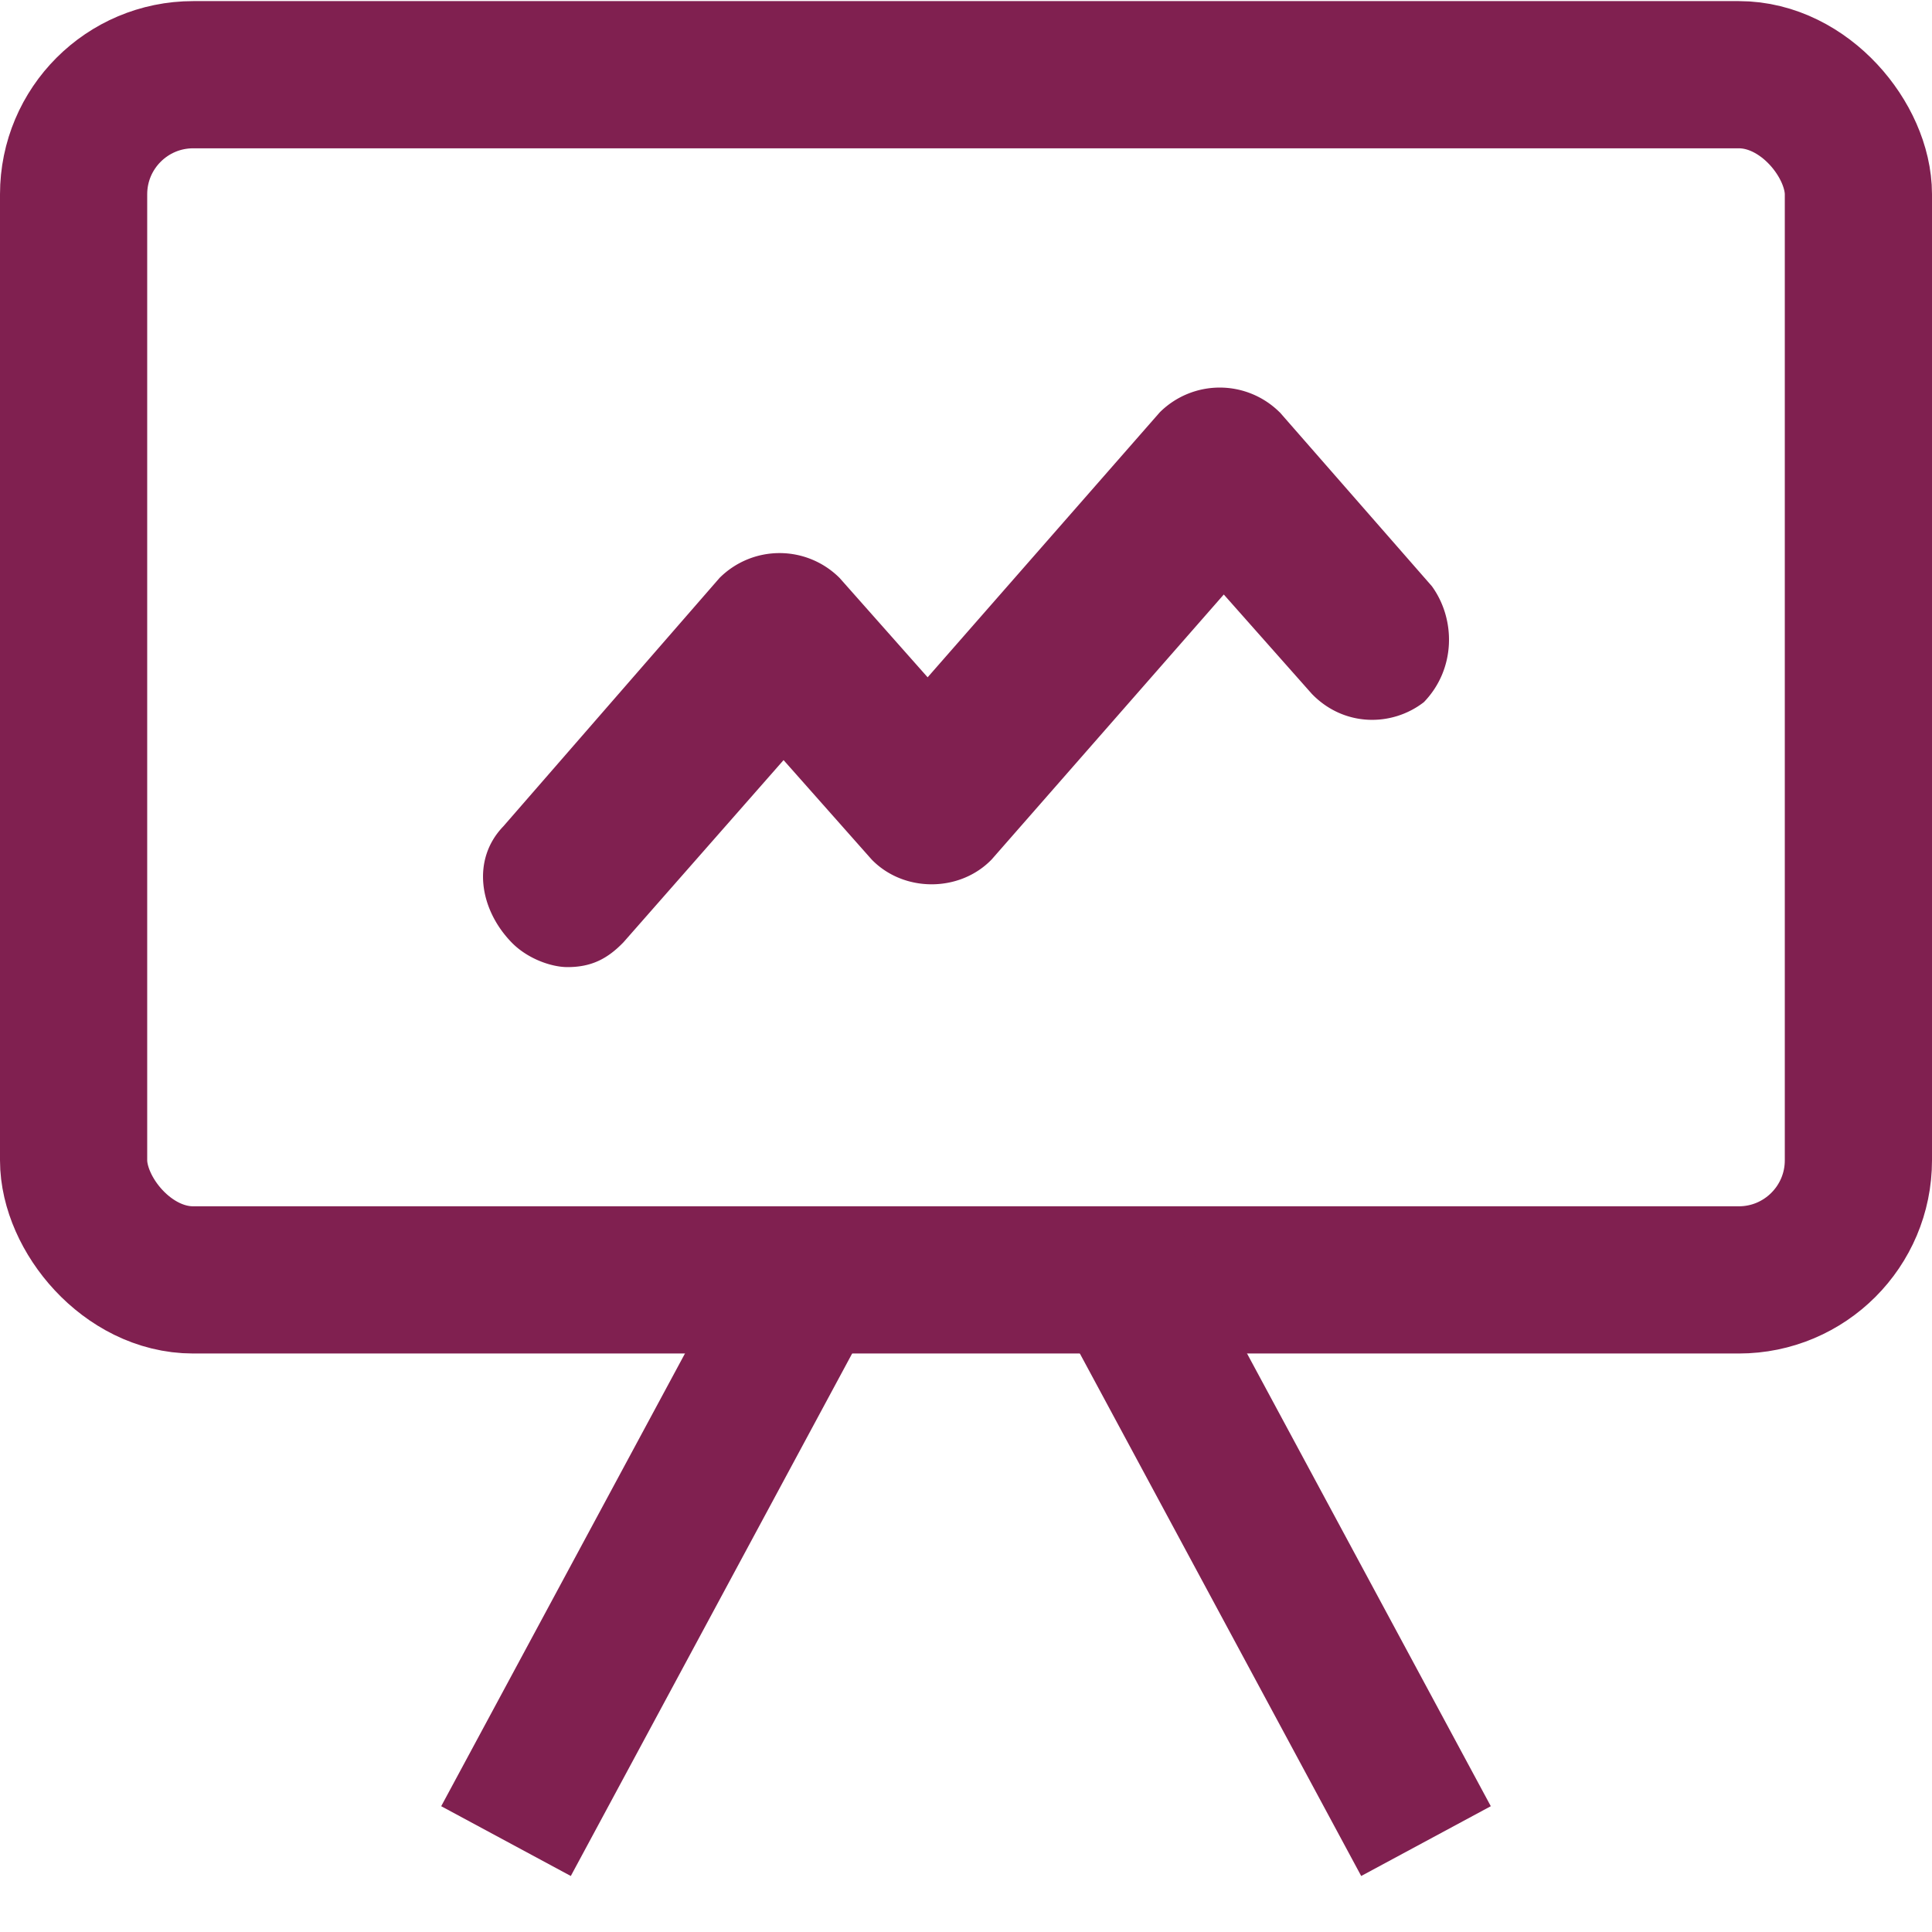
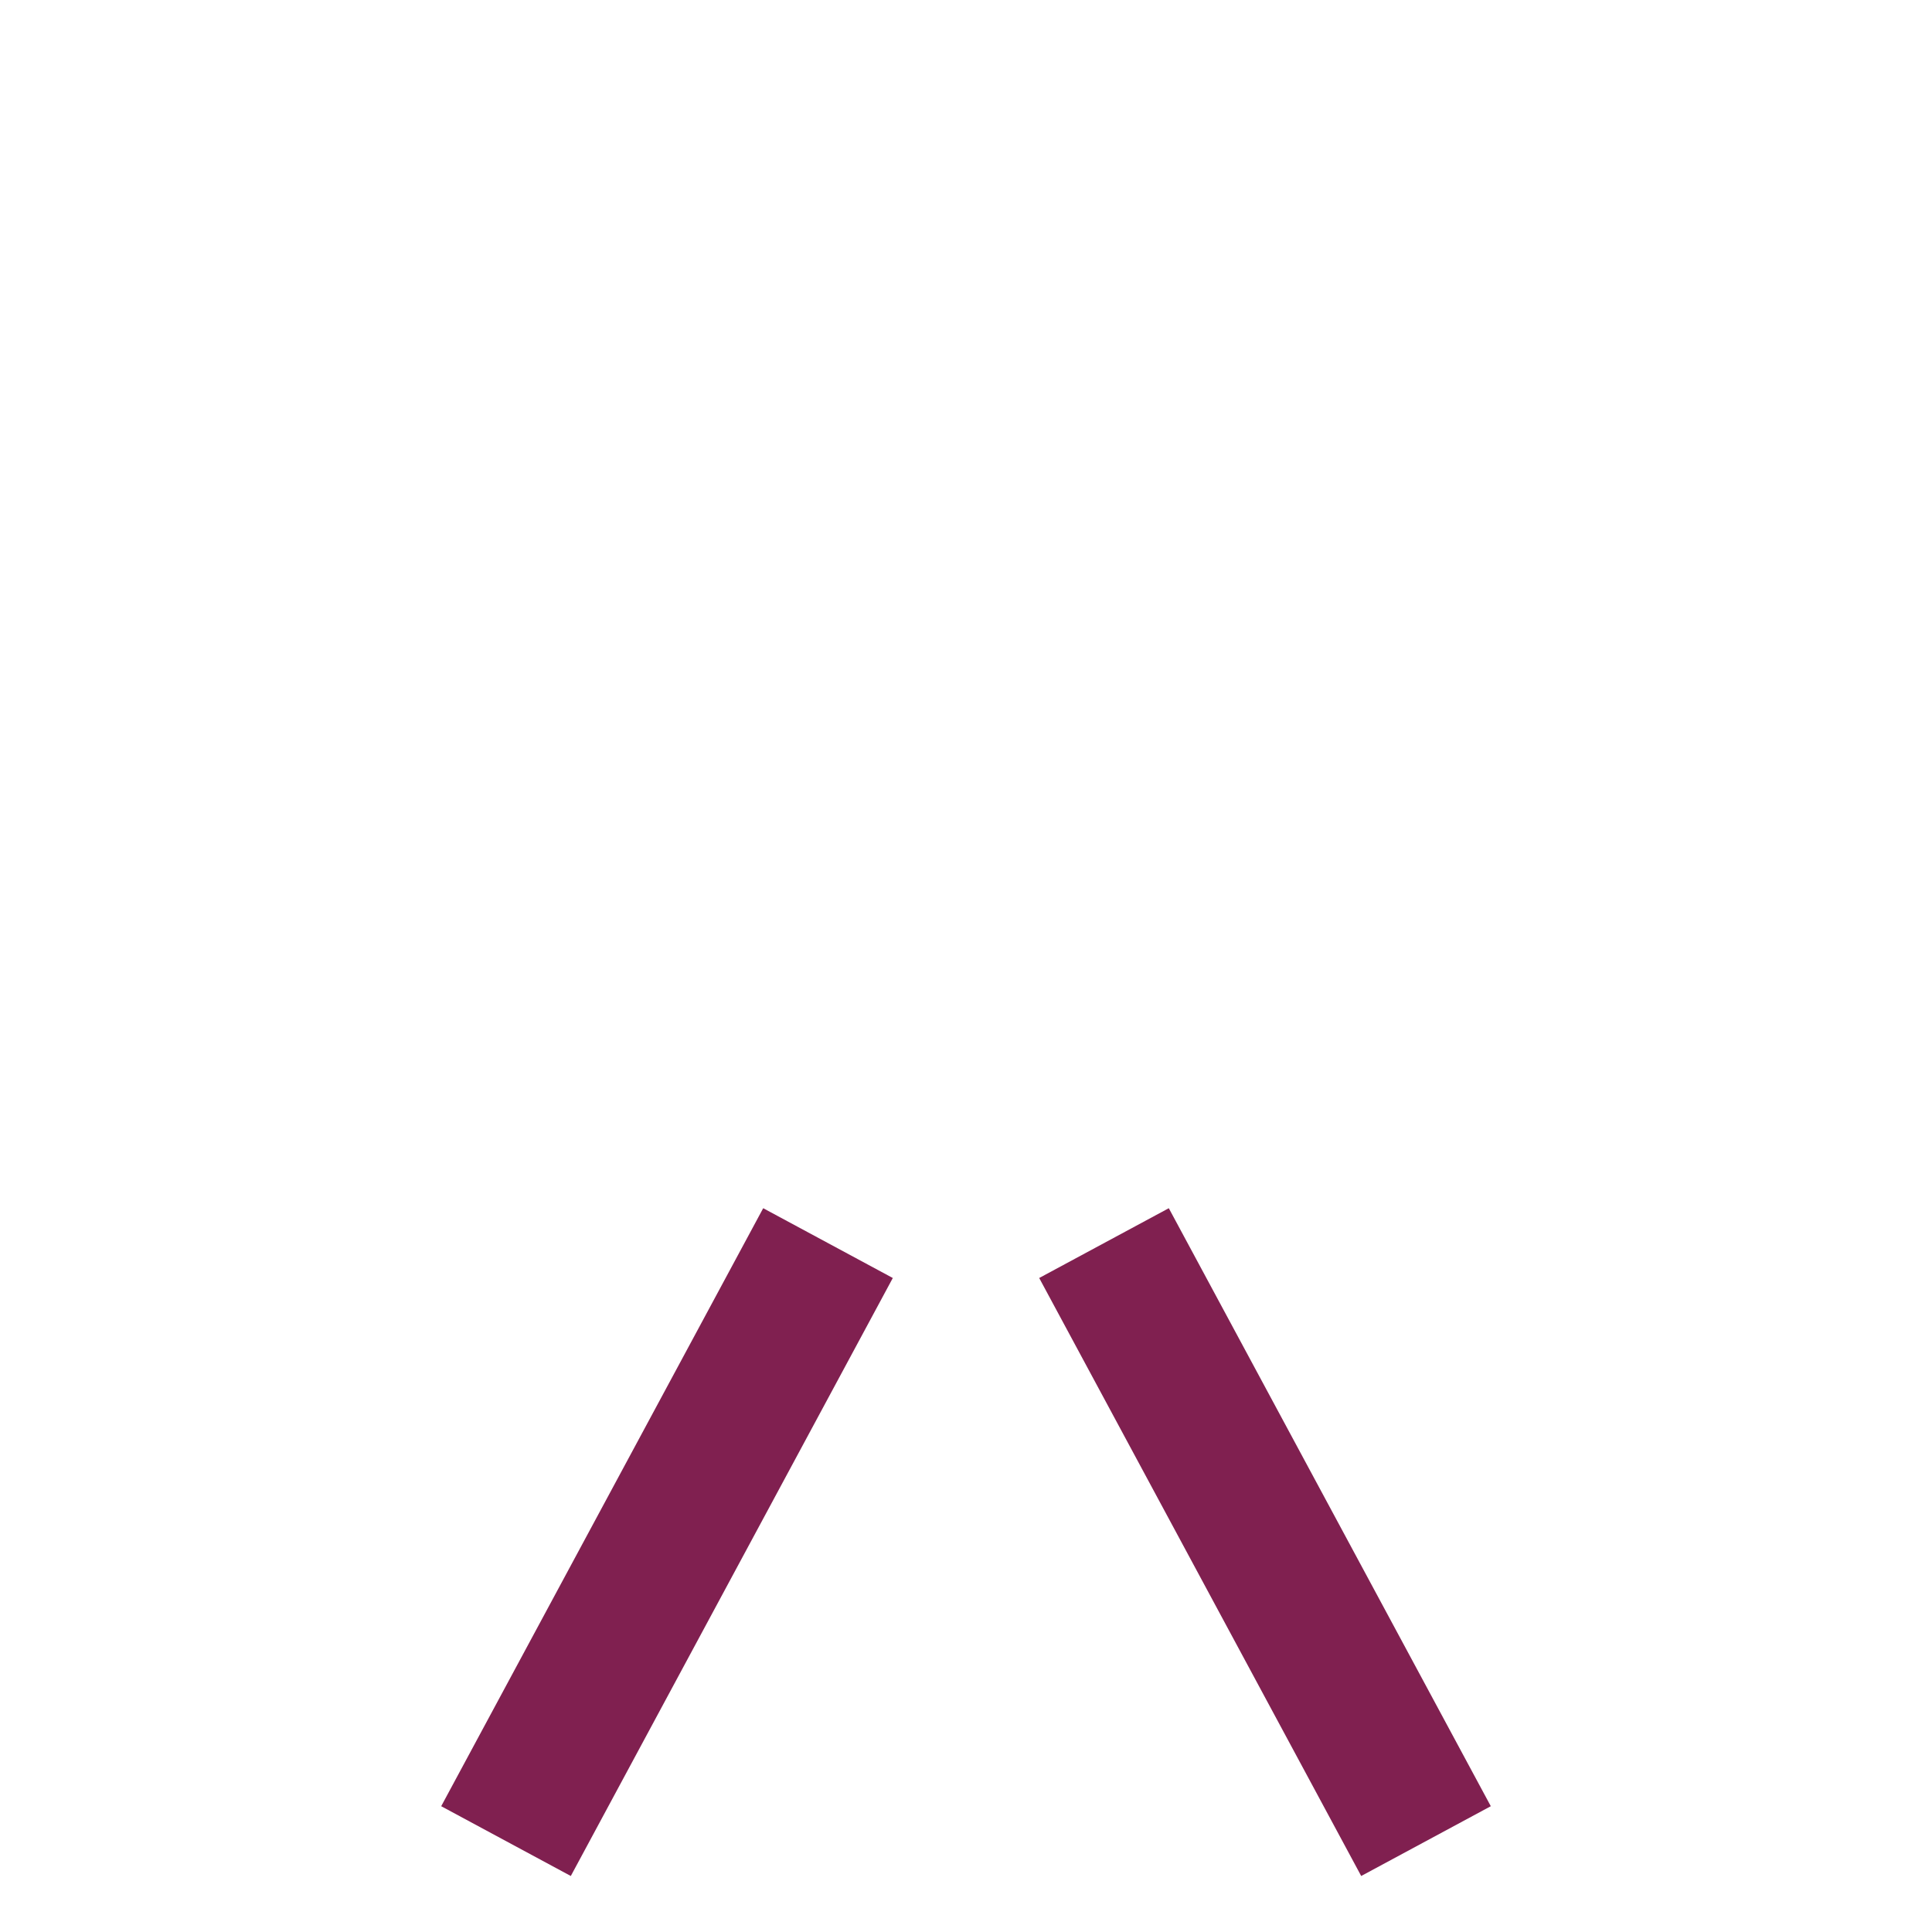
<svg xmlns="http://www.w3.org/2000/svg" width="21" height="21" fill="none" viewBox="0 0 21 21">
-   <path fill="#802050" d="M13.91 4.482a.924.924 0 0 0-1.304 0l-2.523 2.88-.957-1.08a.923.923 0 0 0-1.305 0l-2.35 2.7c-.347.36-.26.9.088 1.26.174.18.435.27.609.27.26 0 .435-.09.609-.27l1.74-1.98.957 1.08c.348.36.957.36 1.305 0l2.523-2.88.957 1.08c.348.36.87.36 1.218.09.348-.36.348-.9.087-1.26l-1.653-1.89Z" />
-   <rect width="19.4" height="13.1" x=".8" y=".812" stroke="#802050" stroke-width="1.6" rx="1.3" />
  <path stroke="#802050" stroke-width="1.6" d="m9 13.512-3.5 6.5m6.5-6.5 3.5 6.5" />
</svg>